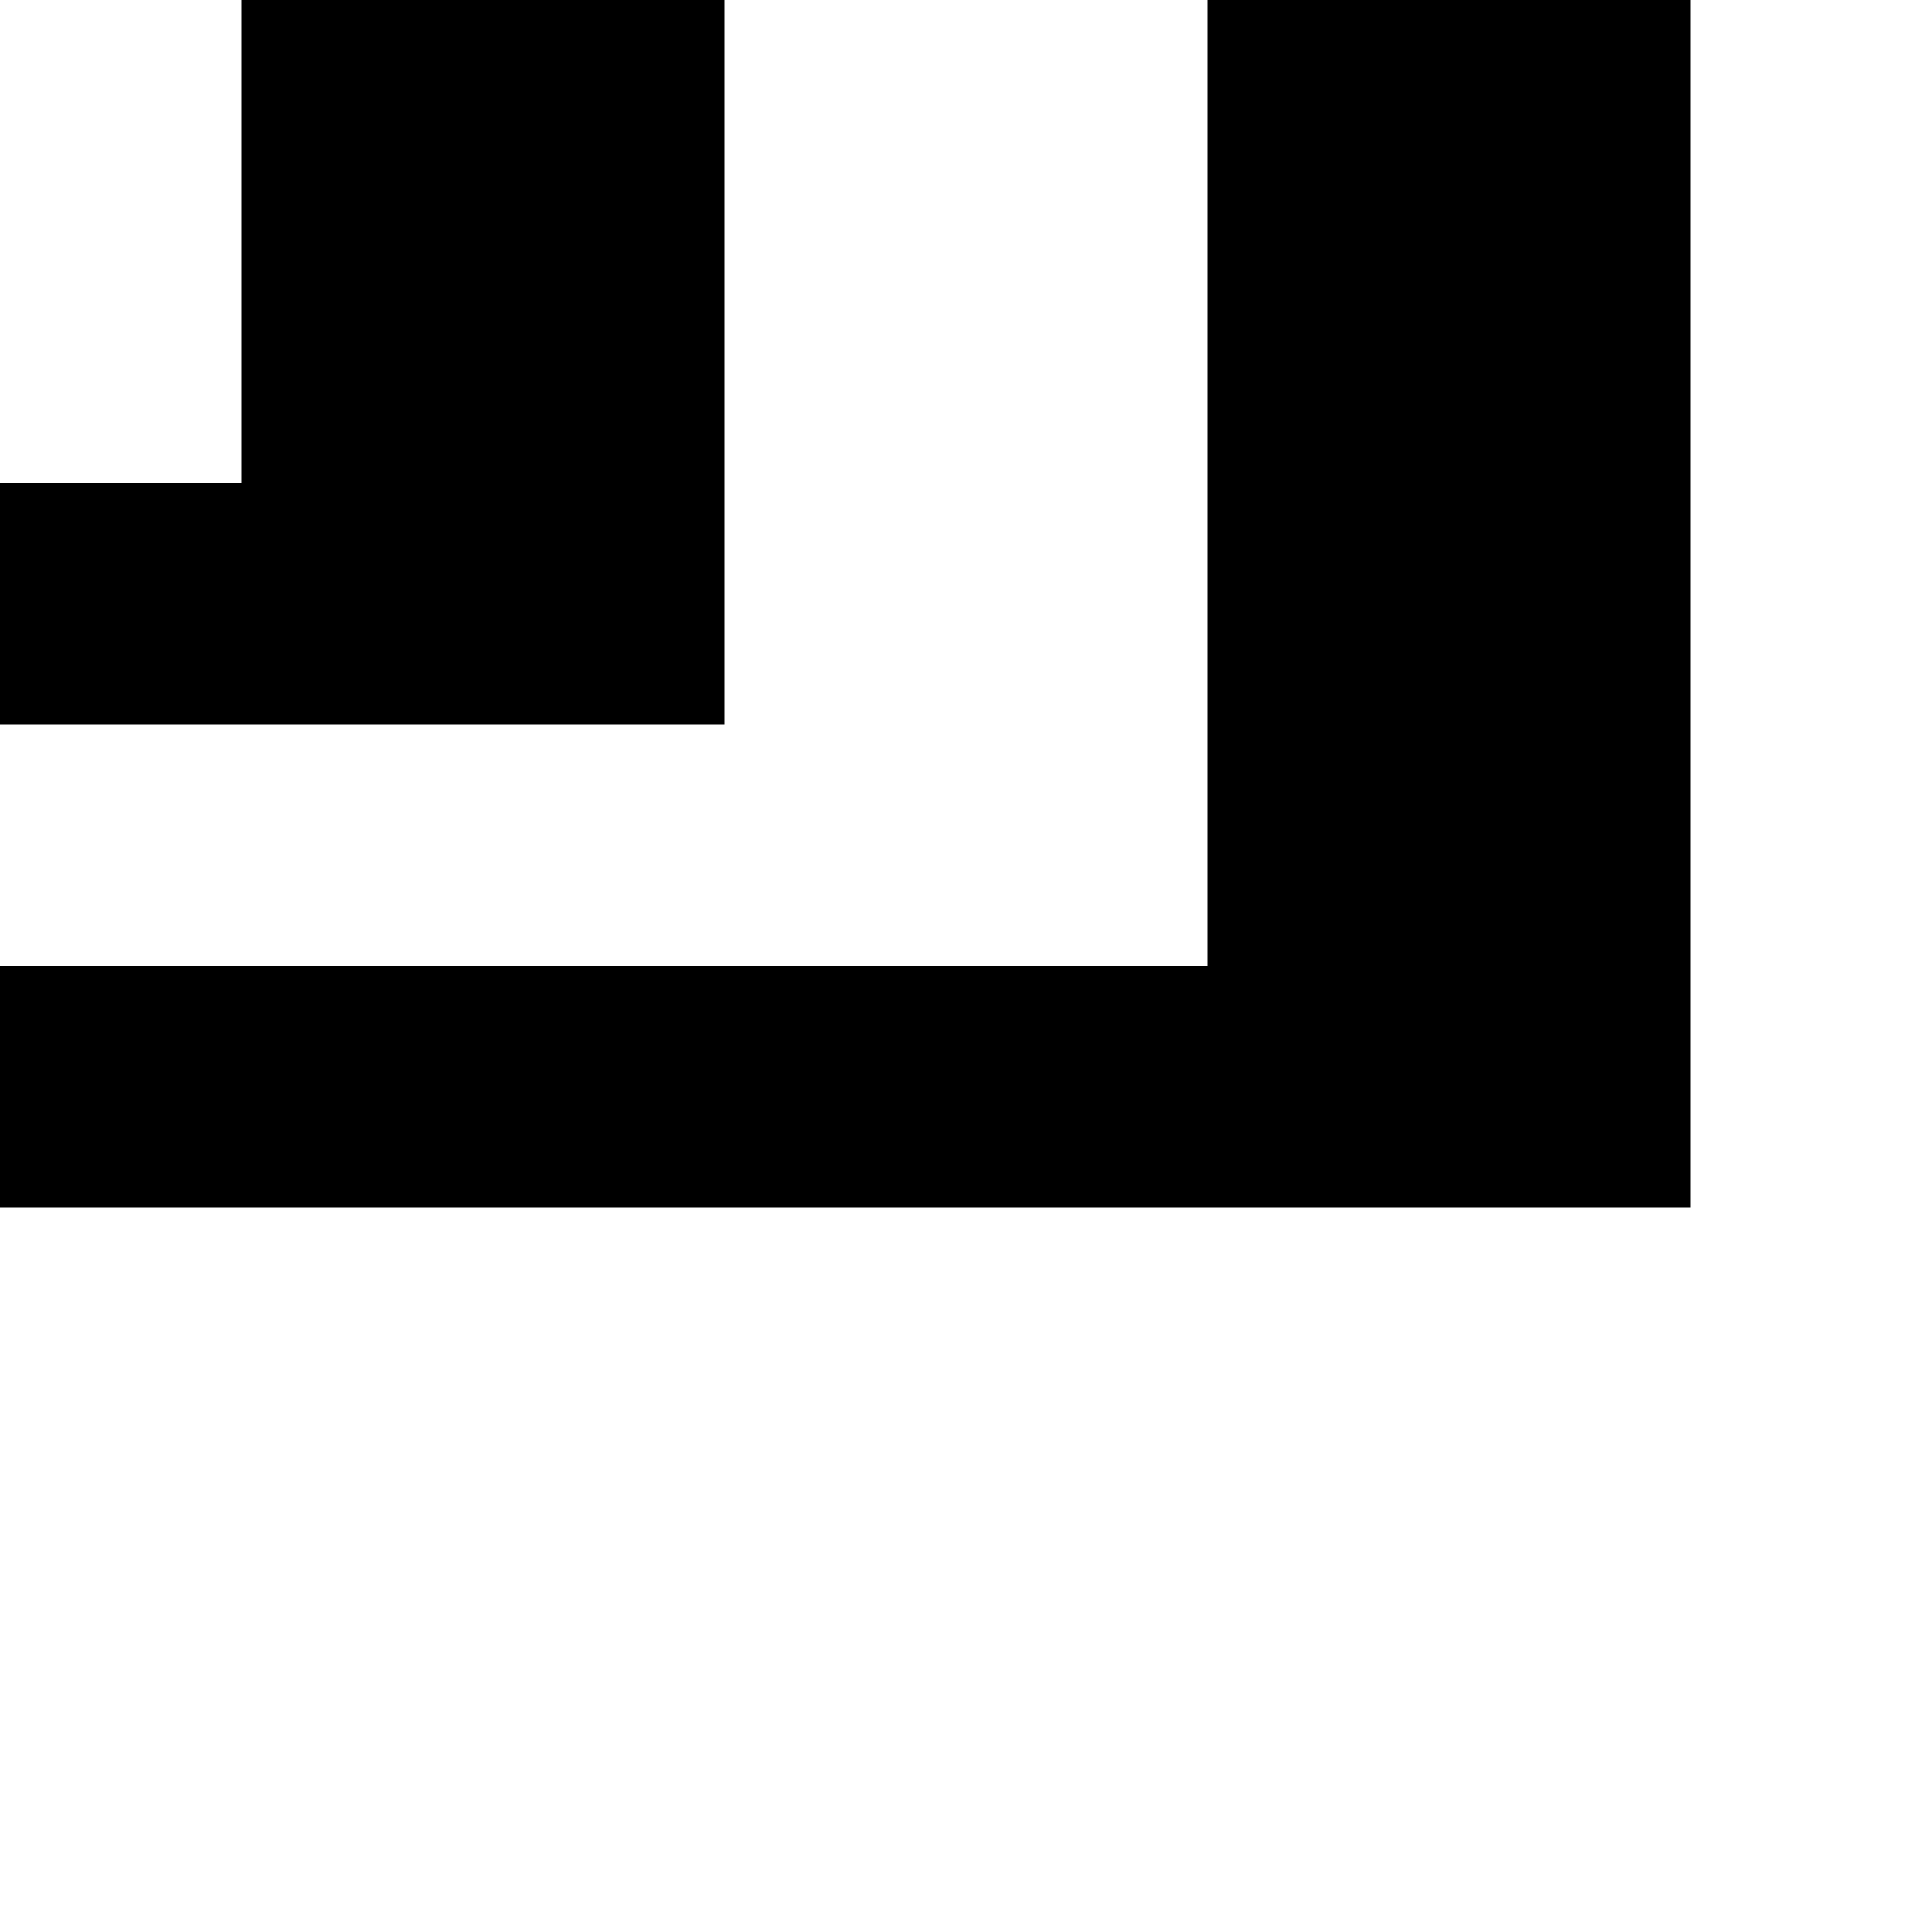
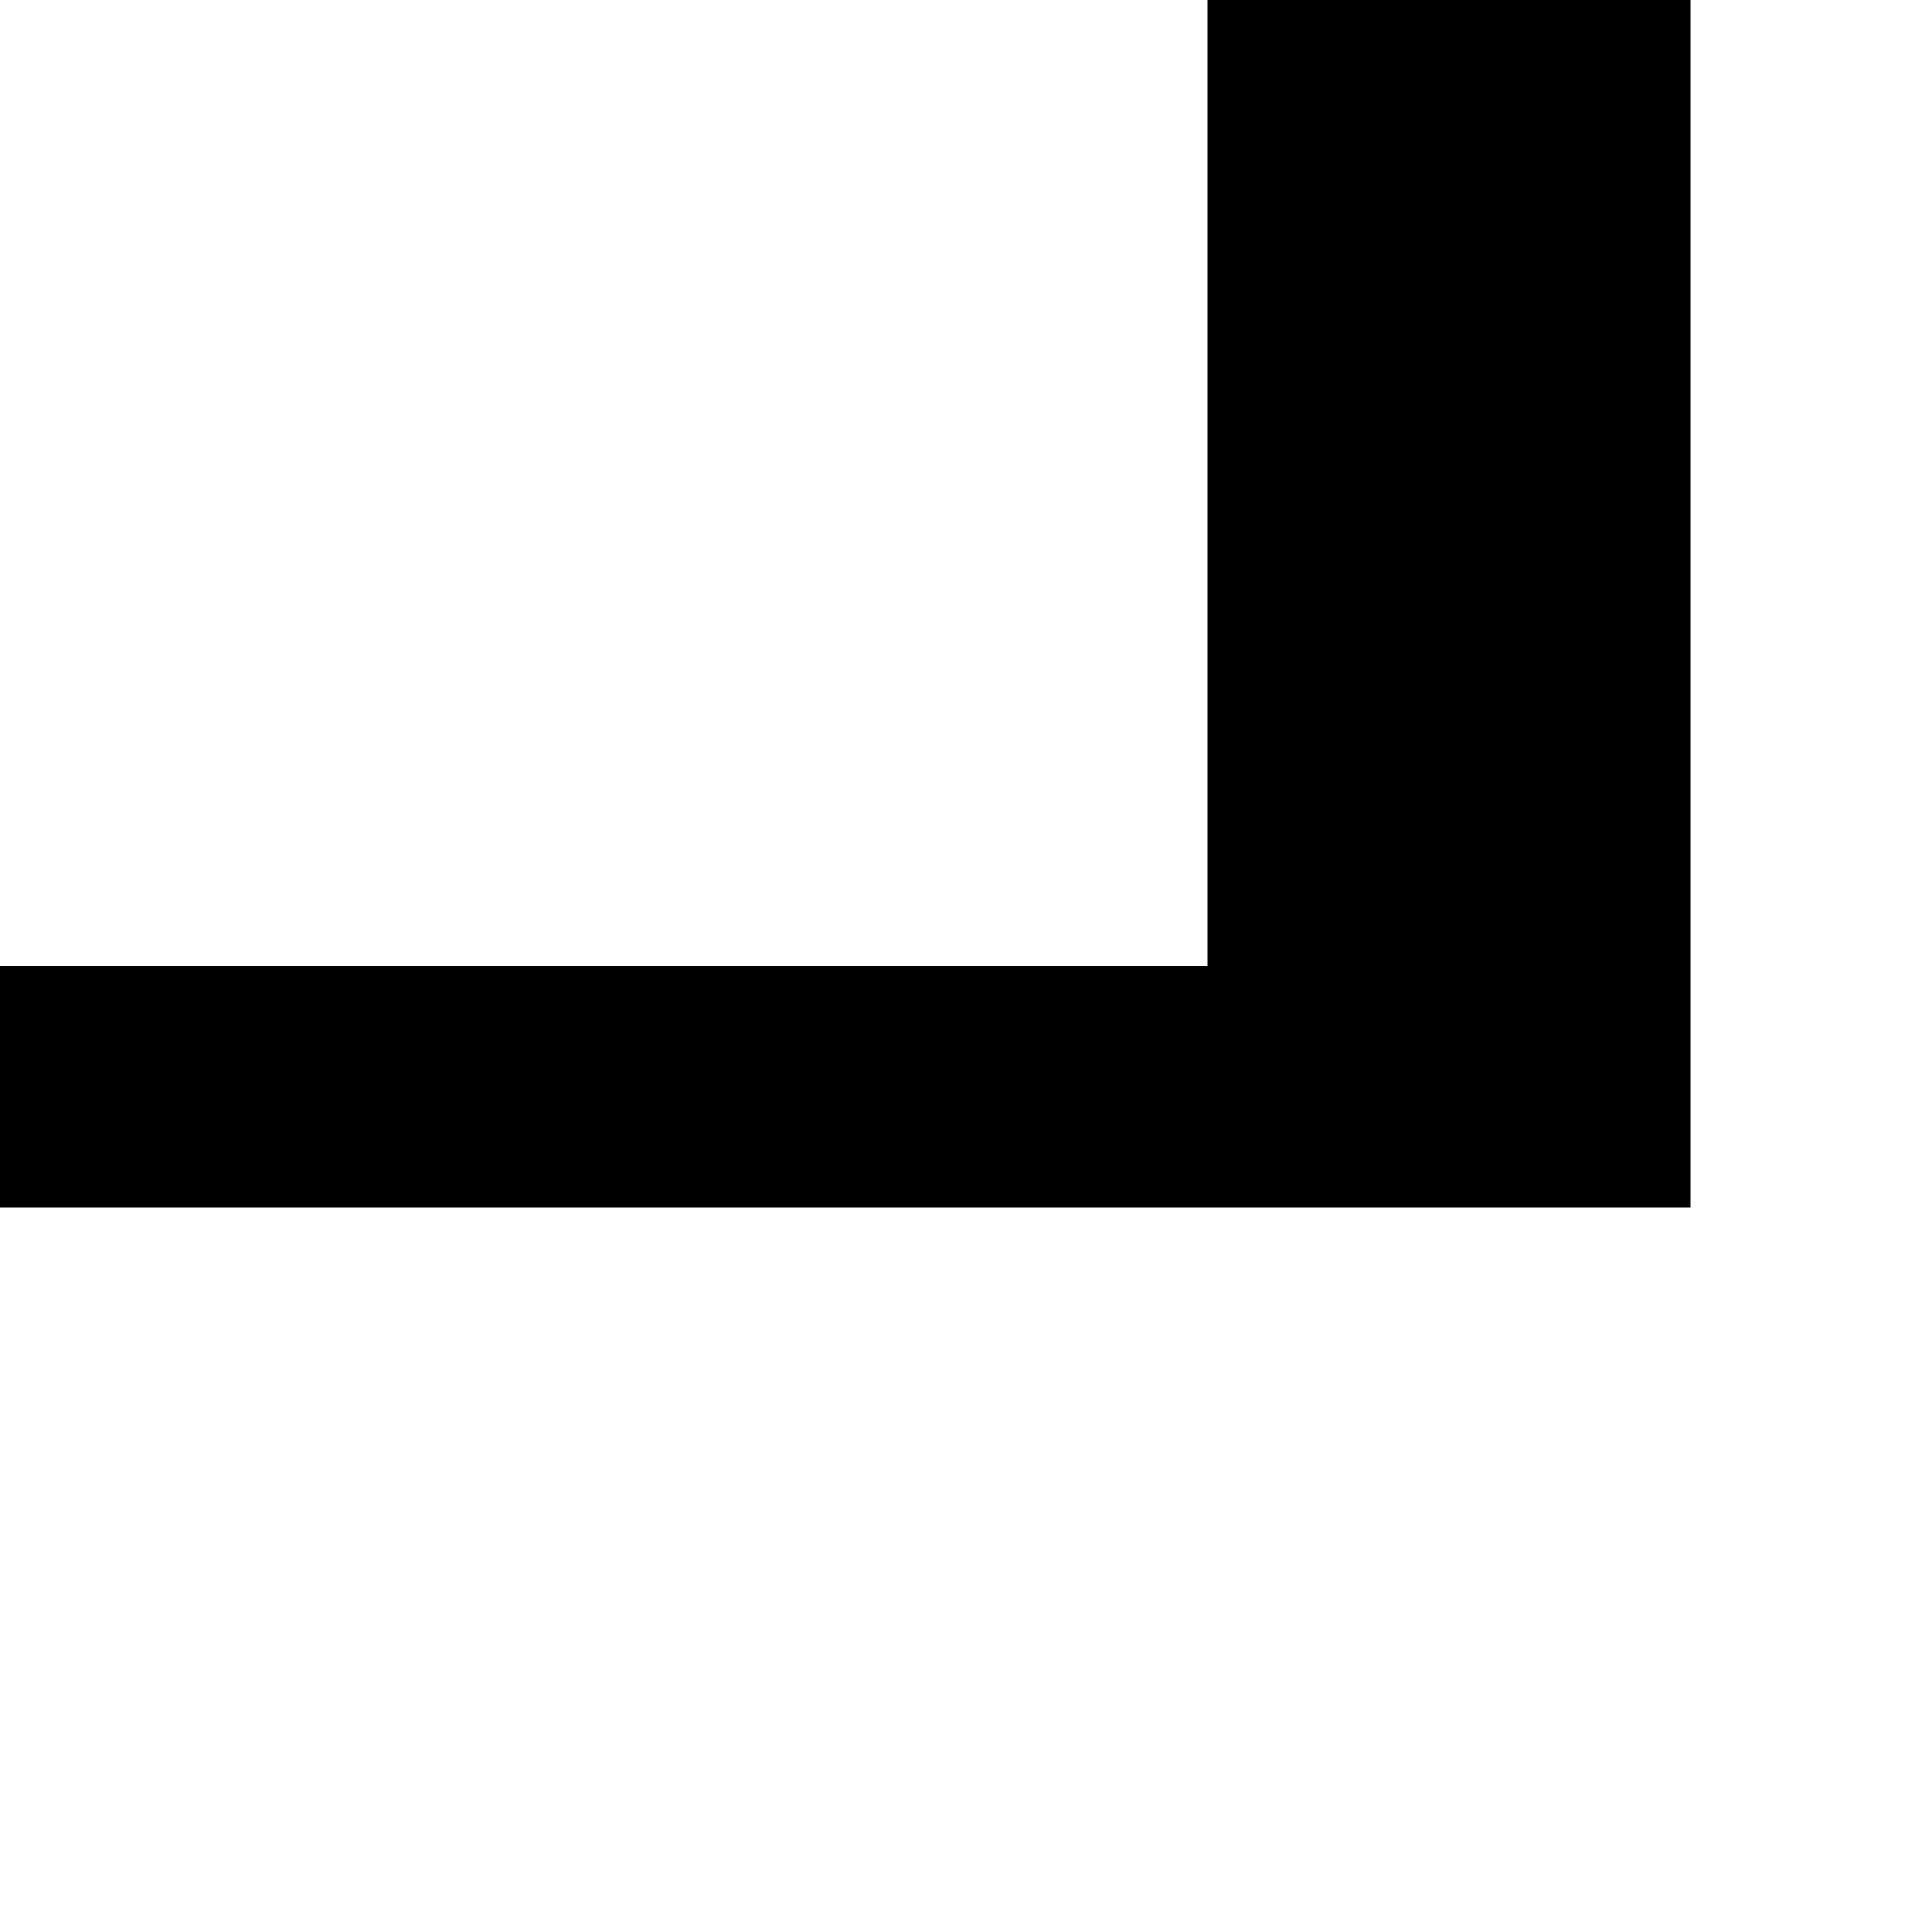
<svg xmlns="http://www.w3.org/2000/svg" version="1.0" width="32pt" height="32pt" viewBox="0 0 32 32" preserveAspectRatio="xMidYMid meet">
  <g transform="translate(0,32) scale(1,-1)" fill="#000000" stroke="none">
-     <path d="M4 28 l0 -4 -2 0 -2 0 0 -2 0 -2 6 0 6 0 0 6 0 6 -4 0 -4 0 0 -4z" />
    <path d="M20 24 l0 -8 -10 0 -10 0 0 -2 0 -2 14 0 14 0 0 10 0 10 -4 0 -4 0 0 -8z" />
  </g>
</svg>